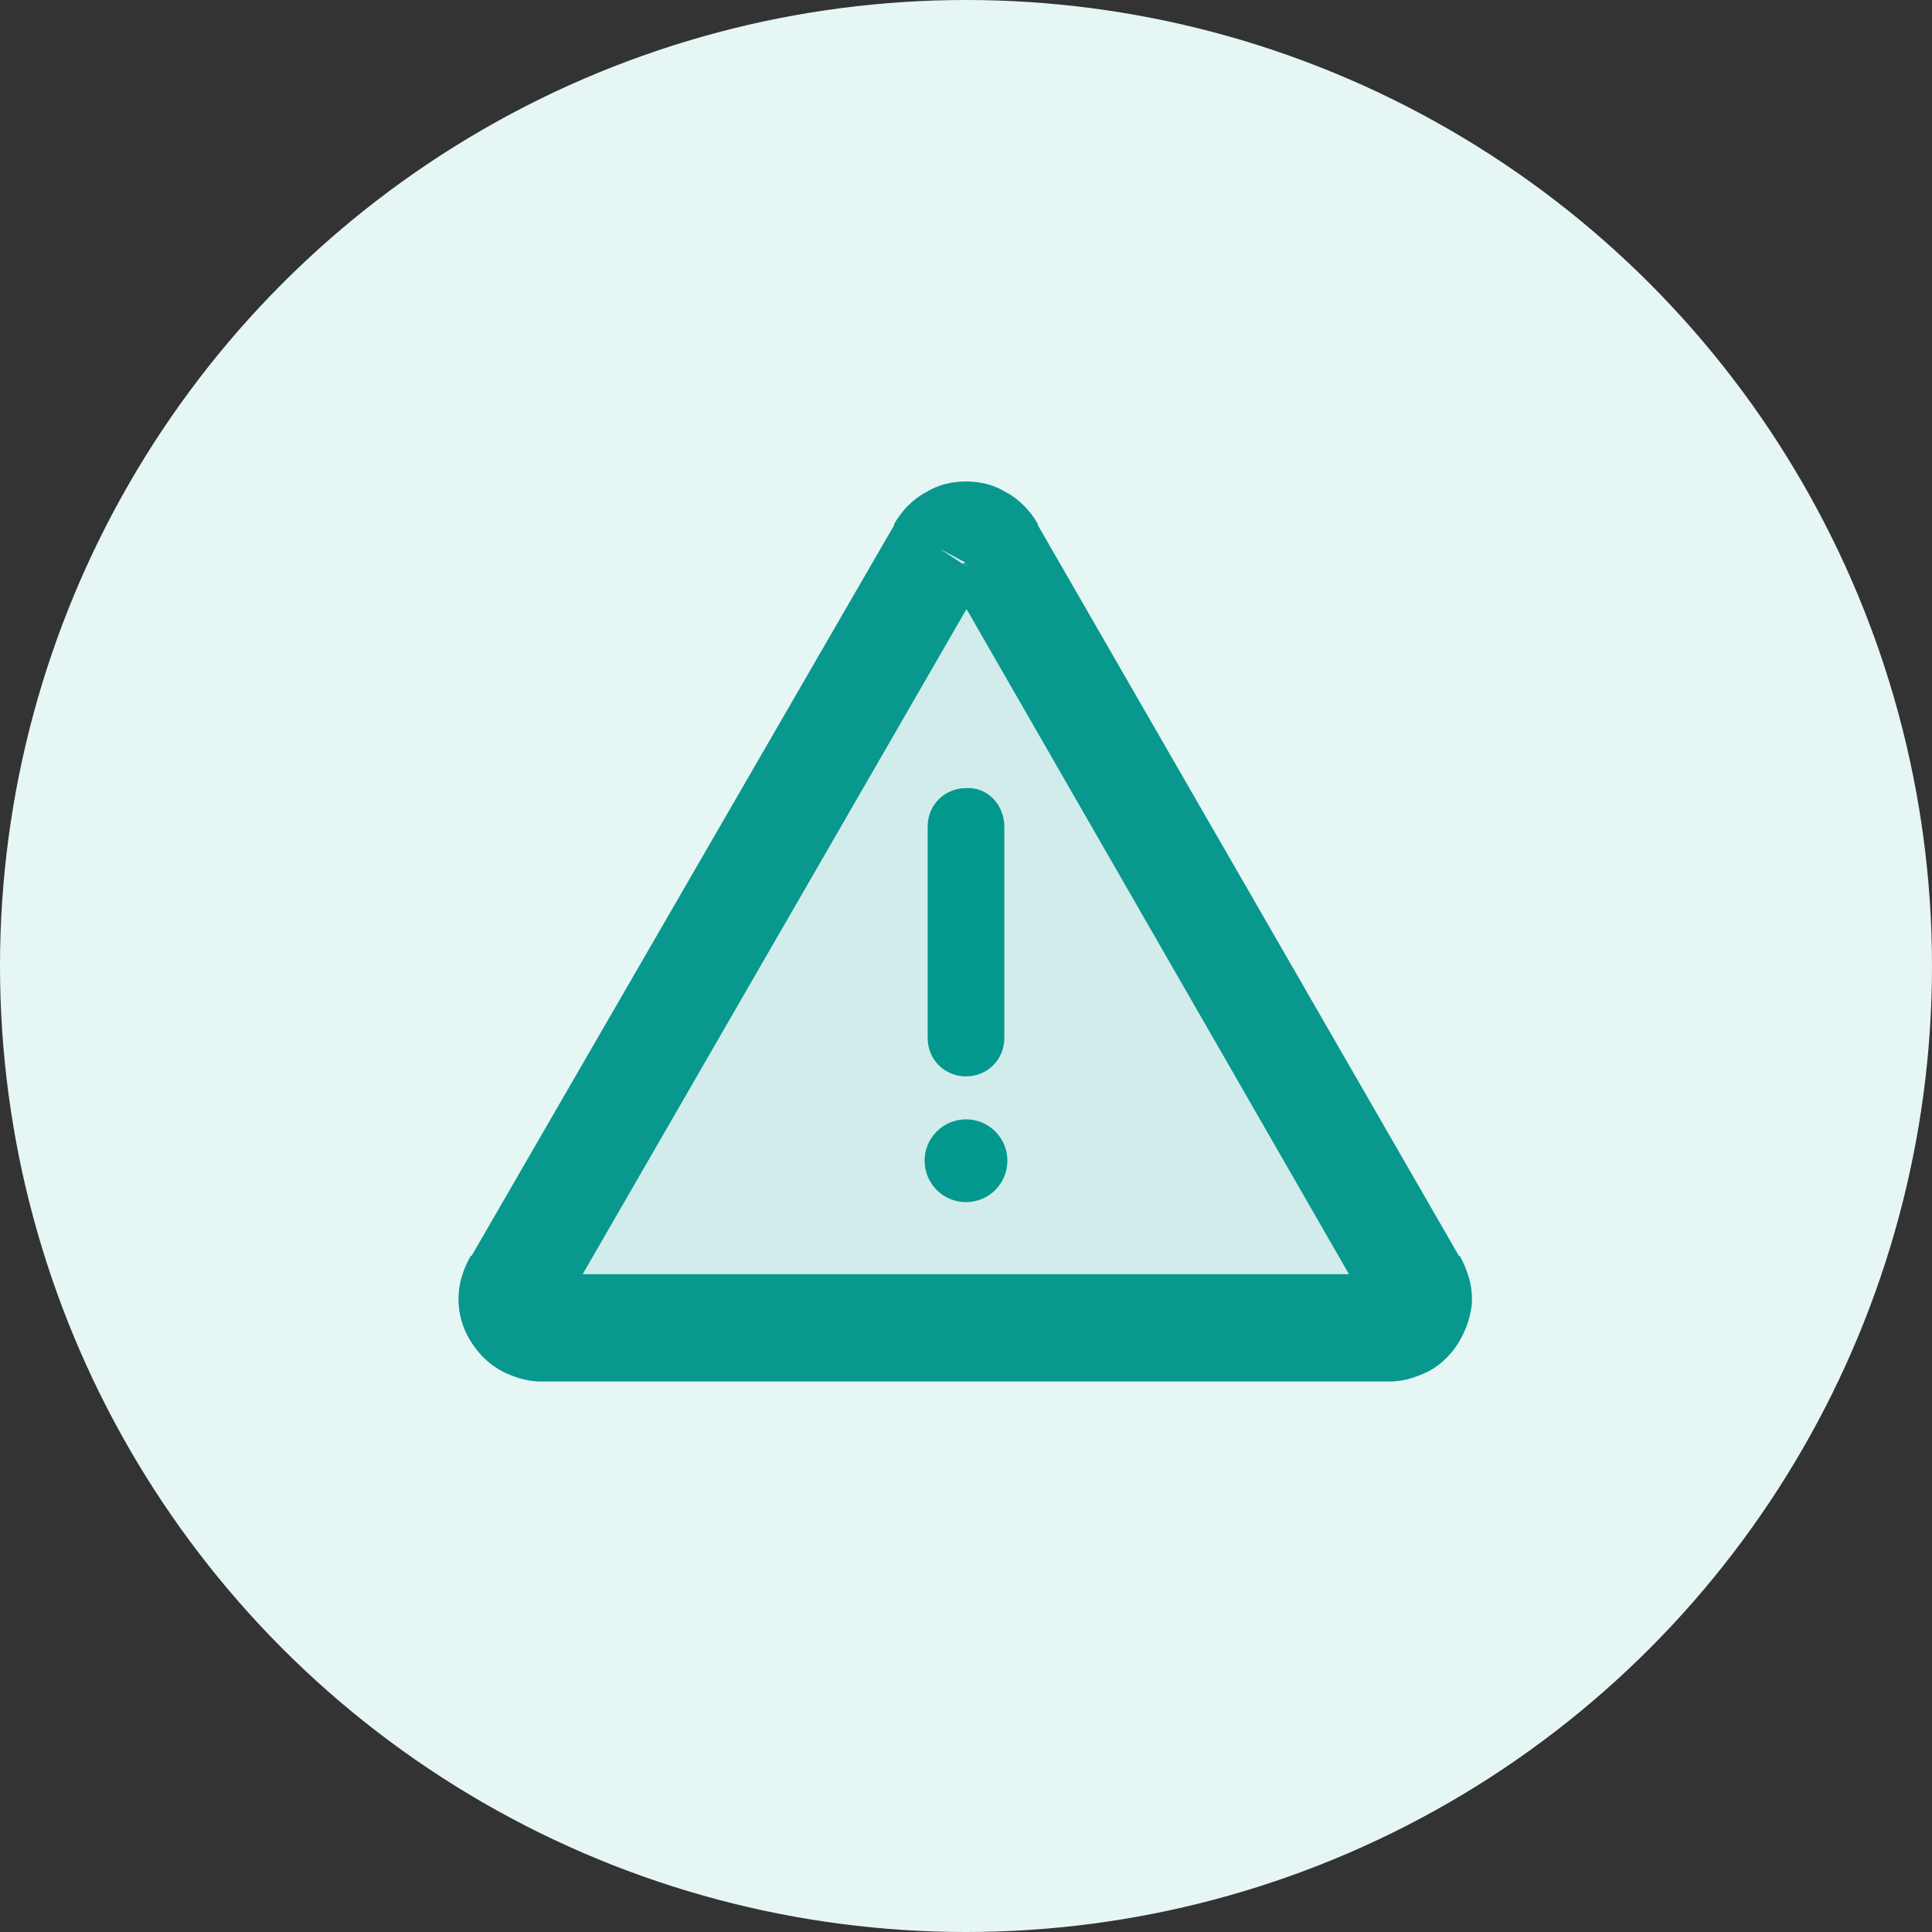
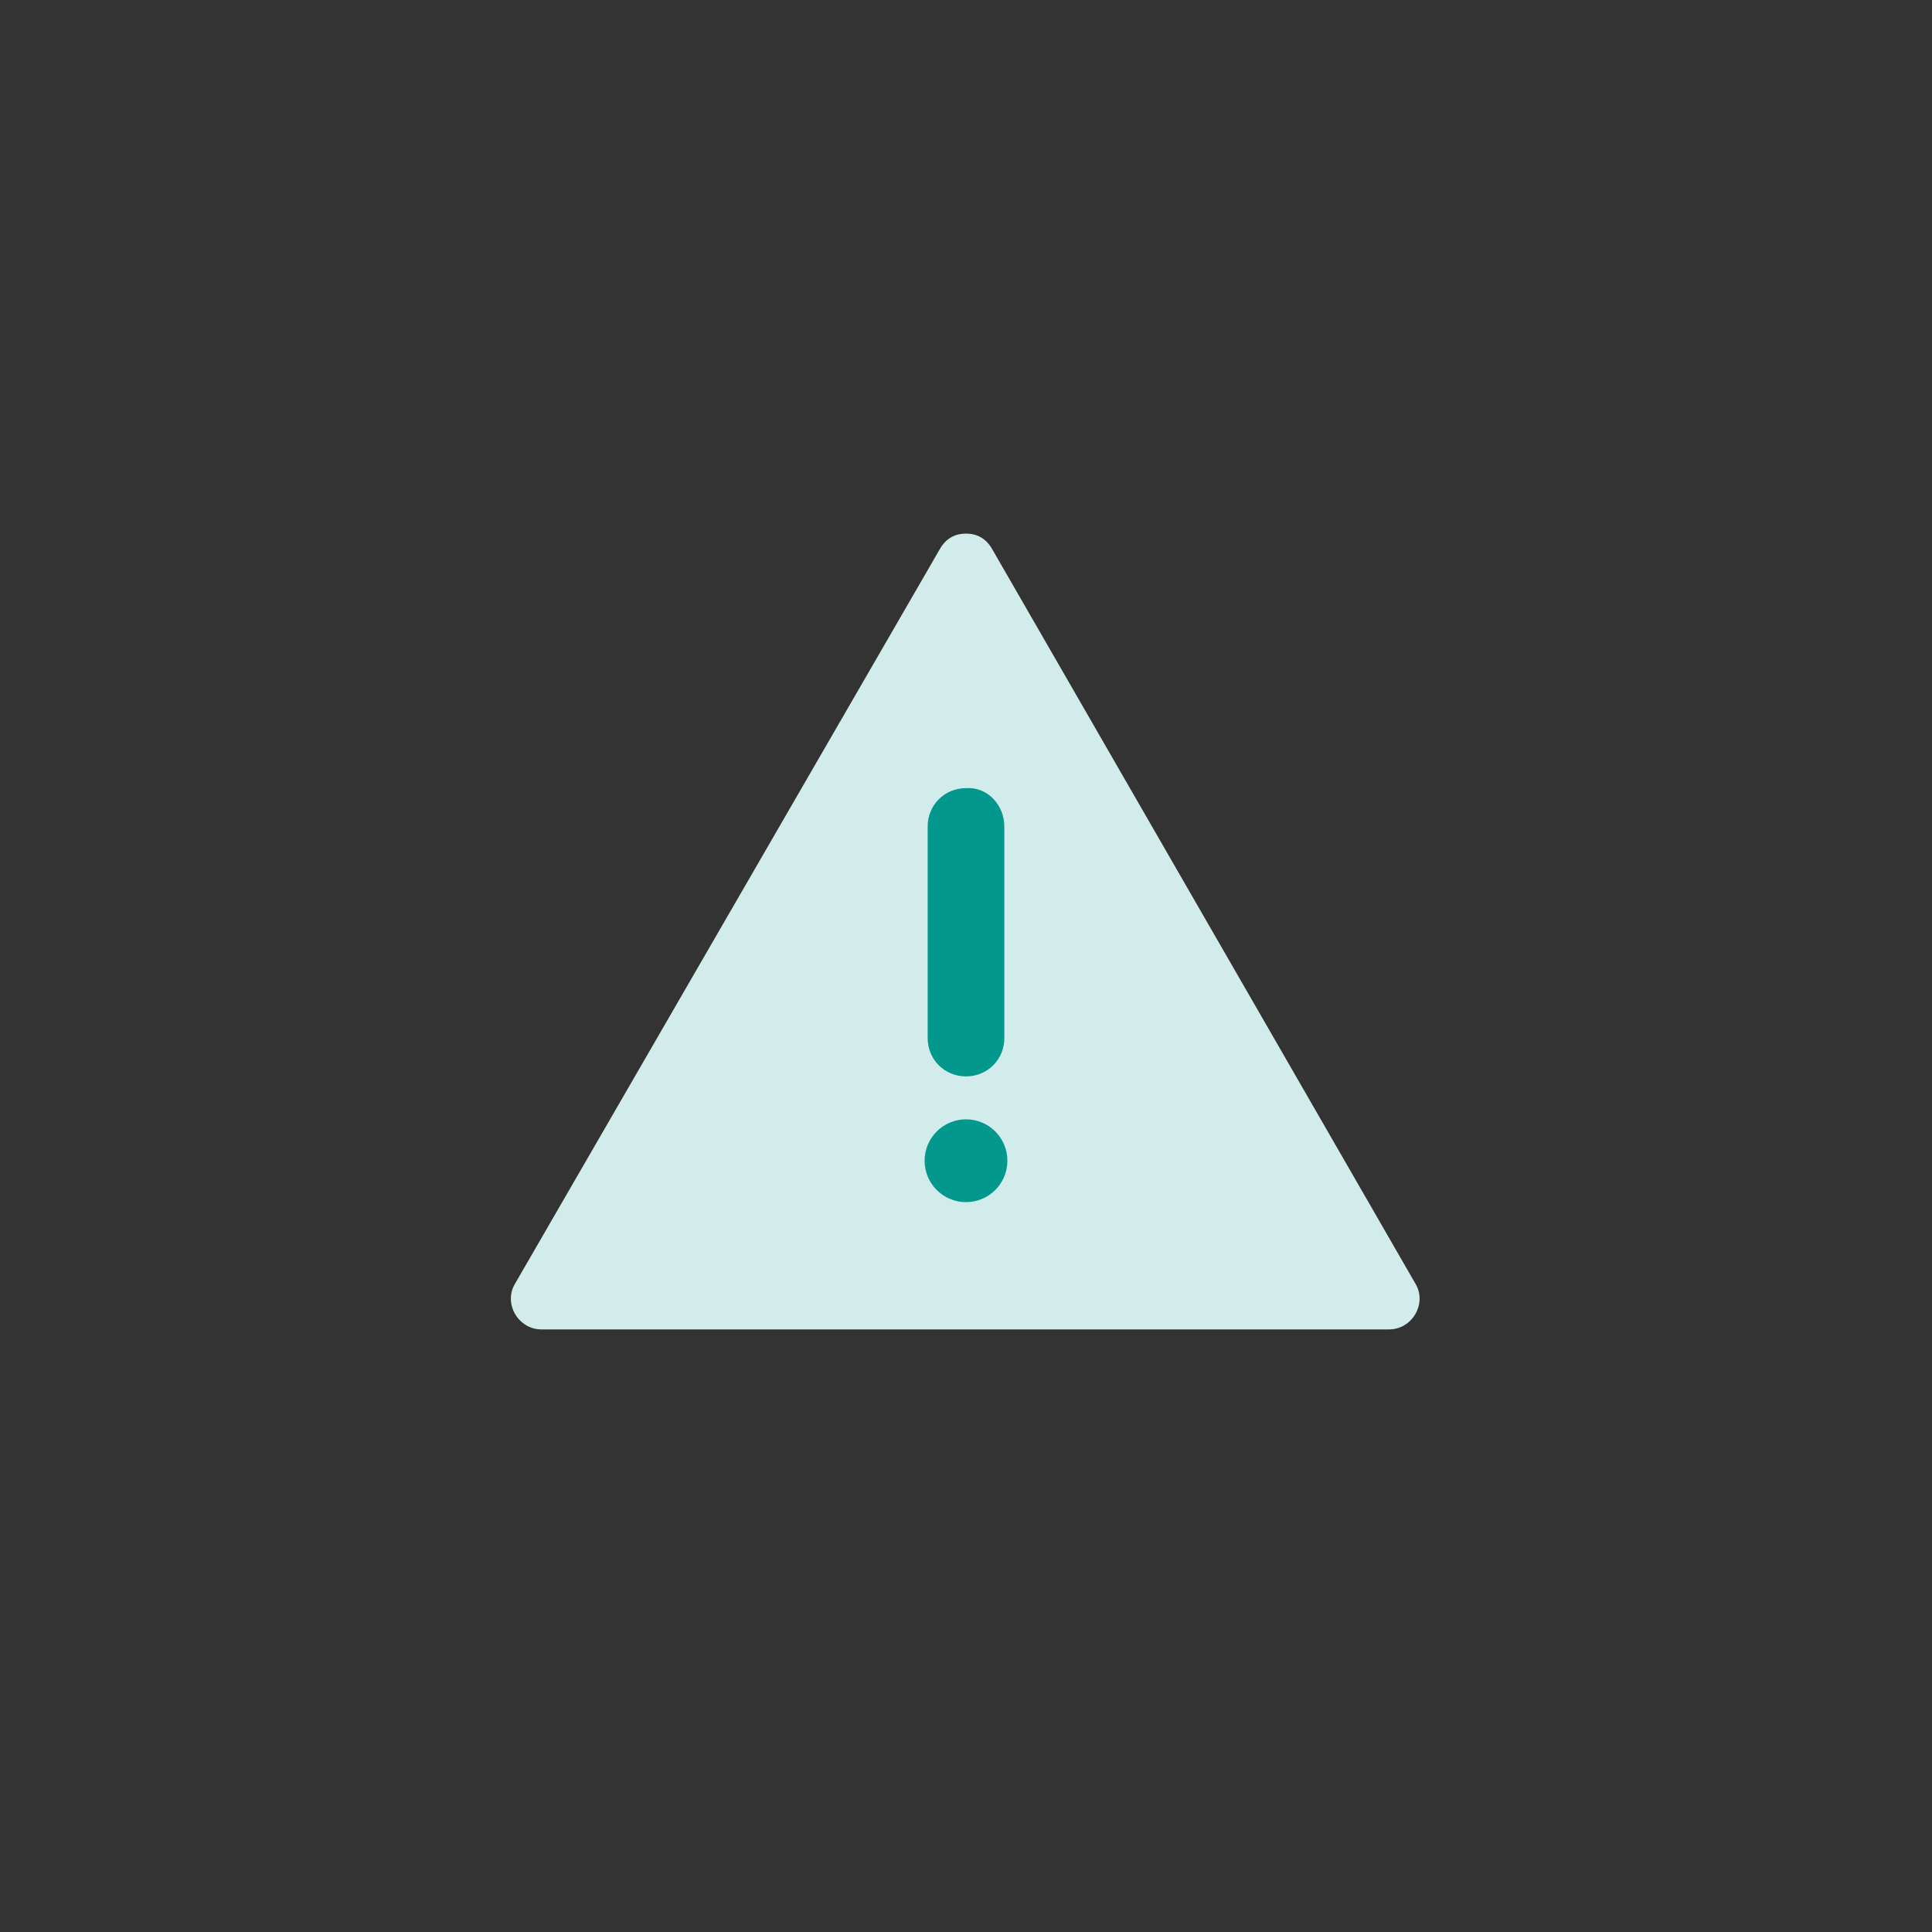
<svg xmlns="http://www.w3.org/2000/svg" id="Calque_1" x="0px" y="0px" viewBox="0 0 126 126" style="enable-background:new 0 0 126 126;" xml:space="preserve">
  <rect x="0" y="0" width="126" height="126" fill="#333333" stroke="none" />
  <style type="text/css">	.st0{fill:#E6F6F5;}	.st1{fill:#D2ECEB;}	.st2{fill:#08988E;}	.st3{fill:#03988E;}</style>
  <g id="Calque_1_00000051383394218382553670000000855266504731515277_">
-     <circle class="st0" cx="63" cy="63" r="63" />
-   </g>
+     </g>
  <g>
    <path class="st1" d="M63,34.8c-0.7,0-1.3,0.3-1.7,1L33.6,83.7c-0.8,1.3,0.2,3,1.7,3h55.3c1.5,0,2.5-1.7,1.7-3L64.7,35.8  C64.3,35.1,63.7,34.8,63,34.8" />
-     <path class="st2" d="M61.3,35.8l-2.9-1.7L30.7,82l2.9,1.7l-2.9-1.8c-0.5,0.9-0.8,1.8-0.8,2.8c0,1.5,0.6,2.7,1.5,3.7  c0.5,0.5,1,0.9,1.7,1.2c0.7,0.3,1.4,0.5,2.2,0.5h55.3c0.8,0,1.5-0.2,2.2-0.5c1-0.4,1.8-1.2,2.3-2c0.5-0.8,0.9-1.9,0.9-2.9  c0-0.9-0.3-1.9-0.8-2.8l-2.9,1.8l2.9-1.7L67.6,34.1l-2.9,1.7l3-1.6c-0.5-0.9-1.3-1.7-2.1-2.1c-0.8-0.5-1.7-0.7-2.6-0.7  c-0.9,0-1.8,0.2-2.6,0.7c-0.8,0.4-1.6,1.2-2.1,2.1L61.3,35.8l-2.9-1.7L61.3,35.8l3,1.6l-1.4-0.8l0.8,1.4c0.2-0.1,0.5-0.4,0.6-0.6  l-1.4-0.8l0.8,1.4L63,36.8v1.4c0.2,0,0.4,0,0.7-0.2L63,36.8v1.4v-1.4l-0.7,1.2c0.2,0.1,0.5,0.2,0.7,0.2v-1.4l-0.7,1.2l0.8-1.4  l-1.4,0.8c0.1,0.3,0.4,0.5,0.6,0.6l0.8-1.4l-1.4,0.8l0,0l27.6,48l0,0l1.3-0.8h-1.5c0,0.3,0.1,0.6,0.2,0.8l1.3-0.8h-1.5h1.4l-1-0.9  c-0.2,0.2-0.4,0.5-0.4,0.9h1.4l-1-0.9l1,1L90,83.4c-0.2,0.1-0.3,0.2-0.4,0.3l1,1L90,83.4l0.6,1.3v-1.5c-0.2,0-0.4,0-0.6,0.1  l0.6,1.3v-1.5H35.3v1.5l0.6-1.3c-0.2-0.1-0.4-0.1-0.6-0.1v1.5l0.6-1.3l-0.6,1.3l1.2-0.7c-0.1-0.2-0.3-0.4-0.6-0.5l-0.6,1.3l1.2-0.7  l-1.2,0.8l1.4,0c0-0.3-0.1-0.6-0.2-0.8l-1.2,0.8l1.4,0h-1.5l1.3,0.8c0.1-0.2,0.2-0.5,0.2-0.8h-1.5l1.3,0.8l0,0l27.7-48l0,0  L61.3,35.8z" />
    <path class="st3" d="M65.5,53.9v13.8c0,1.4-1.1,2.5-2.5,2.5s-2.5-1.1-2.5-2.5V53.9c0-1.4,1.1-2.5,2.5-2.5  C64.4,51.3,65.5,52.5,65.5,53.9z" />
    <circle class="st3" cx="63" cy="75.7" r="2.7" />
  </g>
</svg>